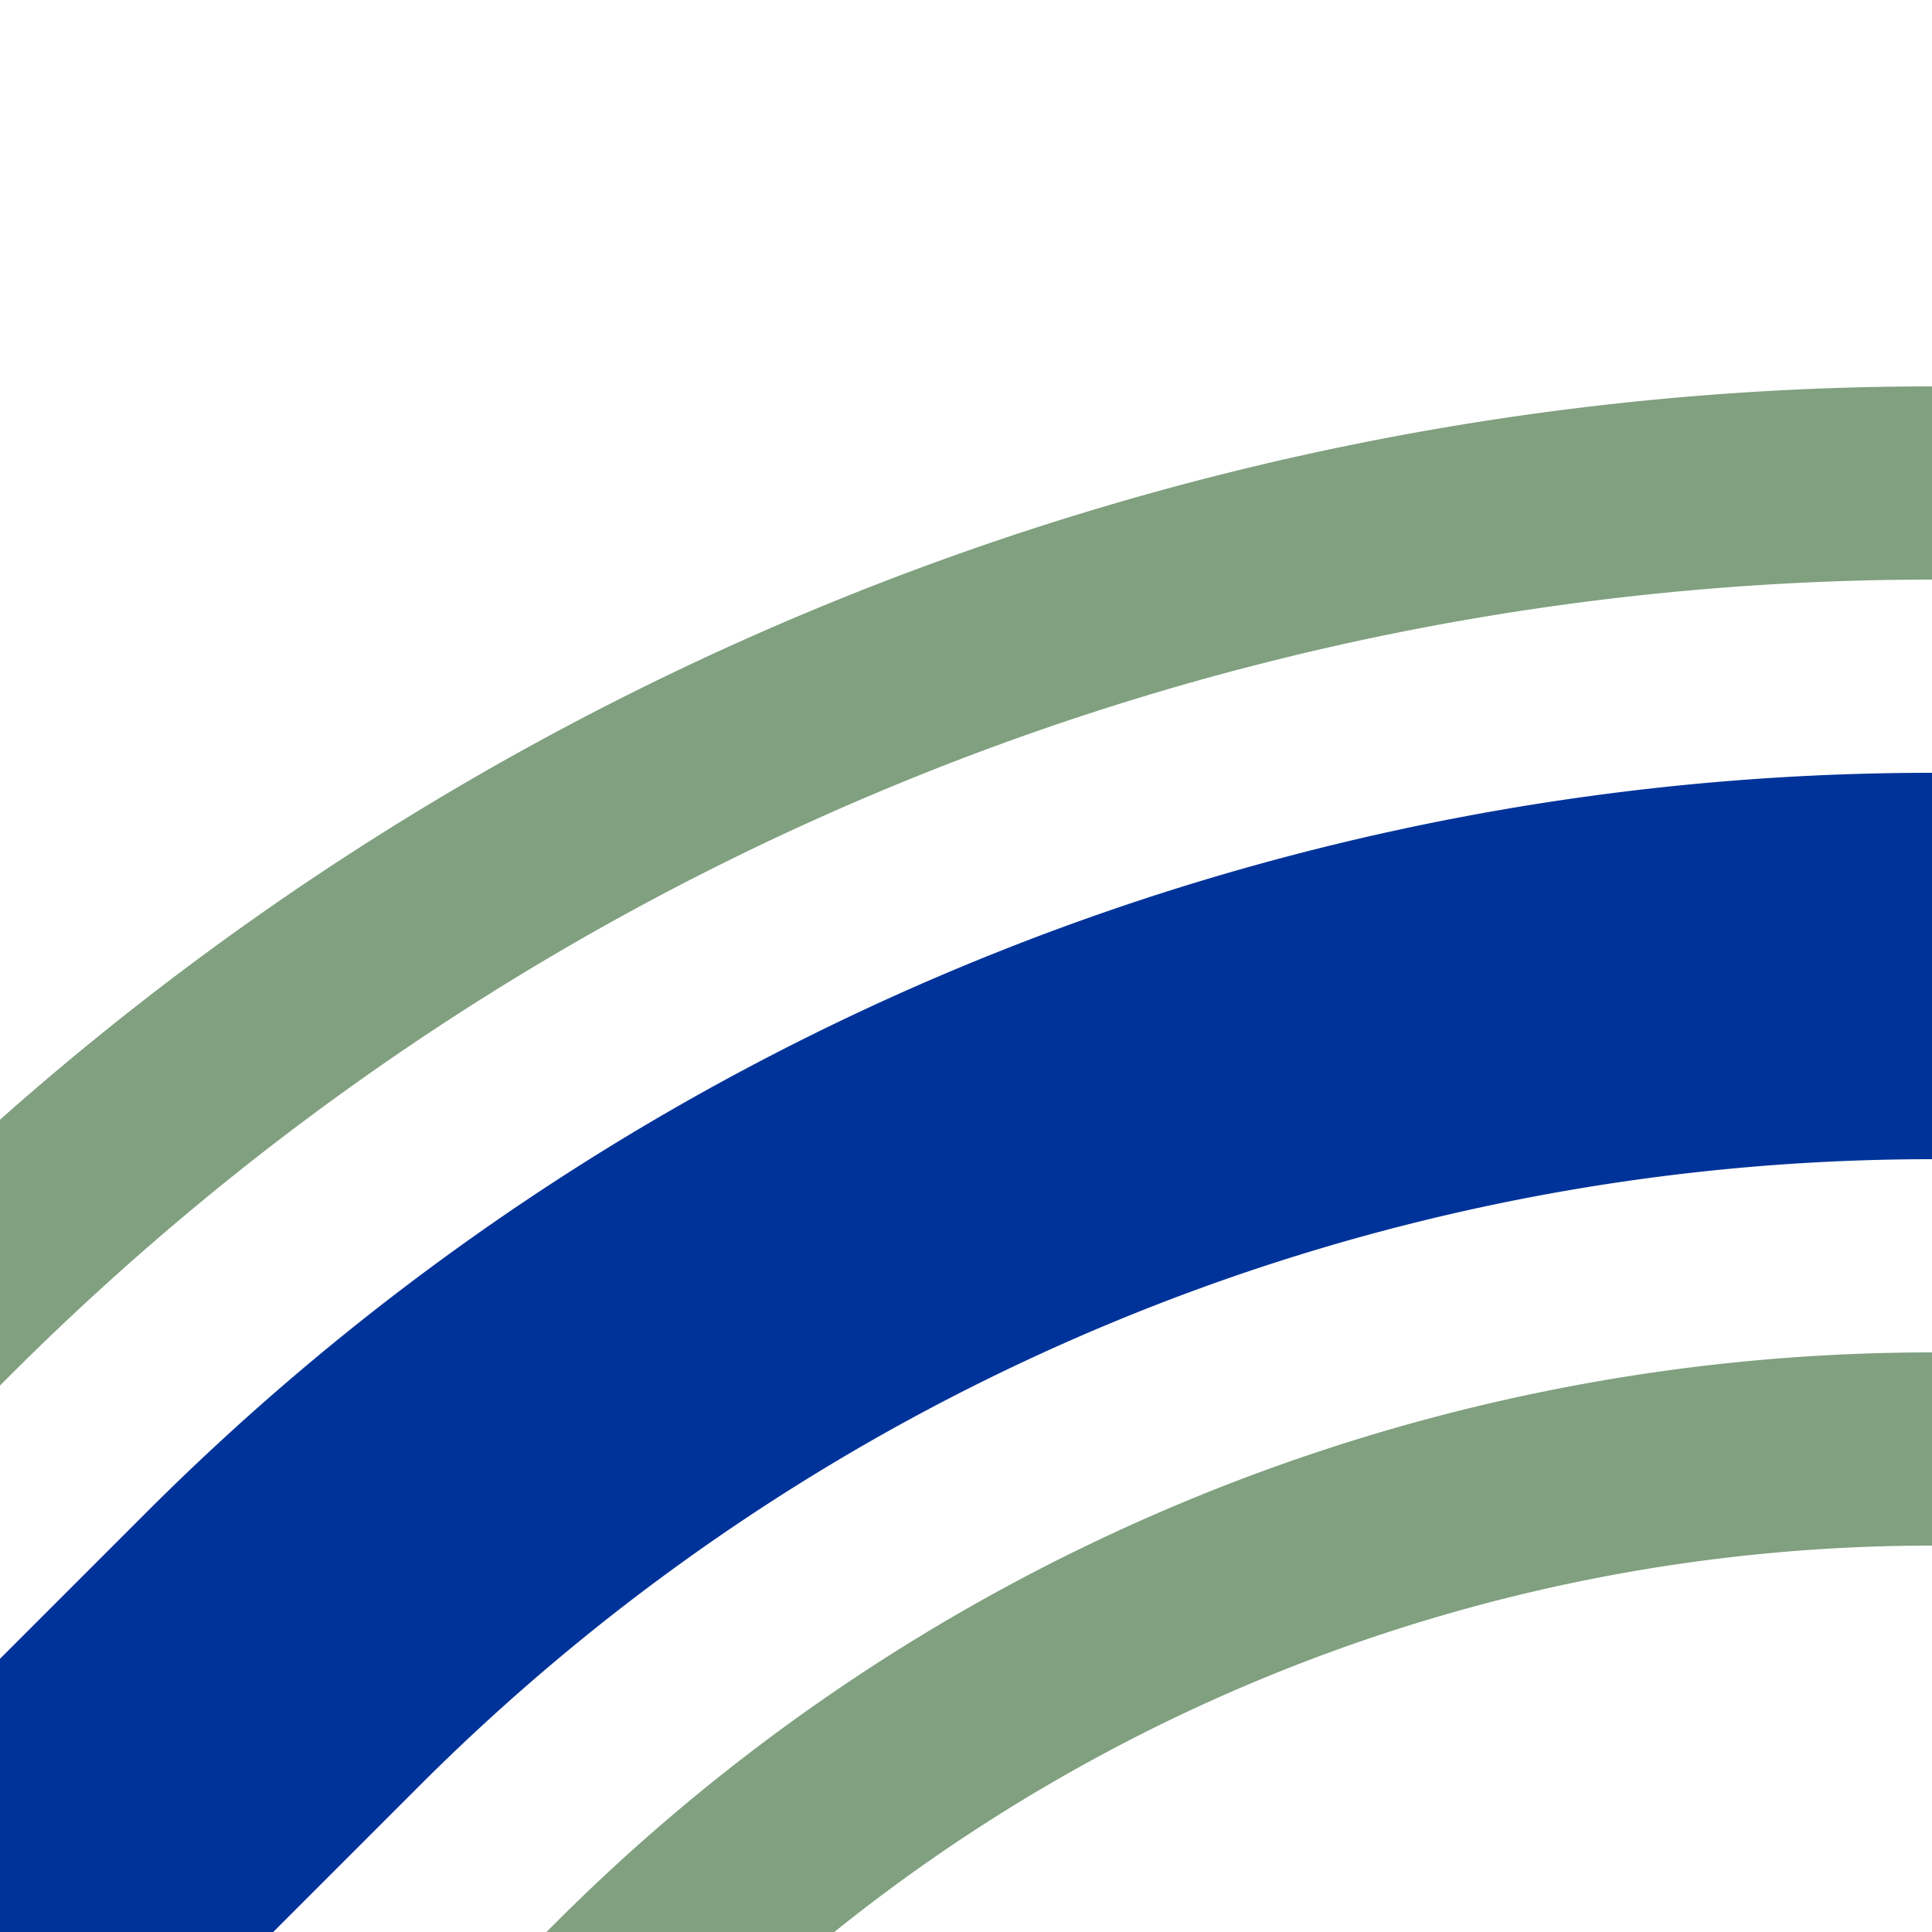
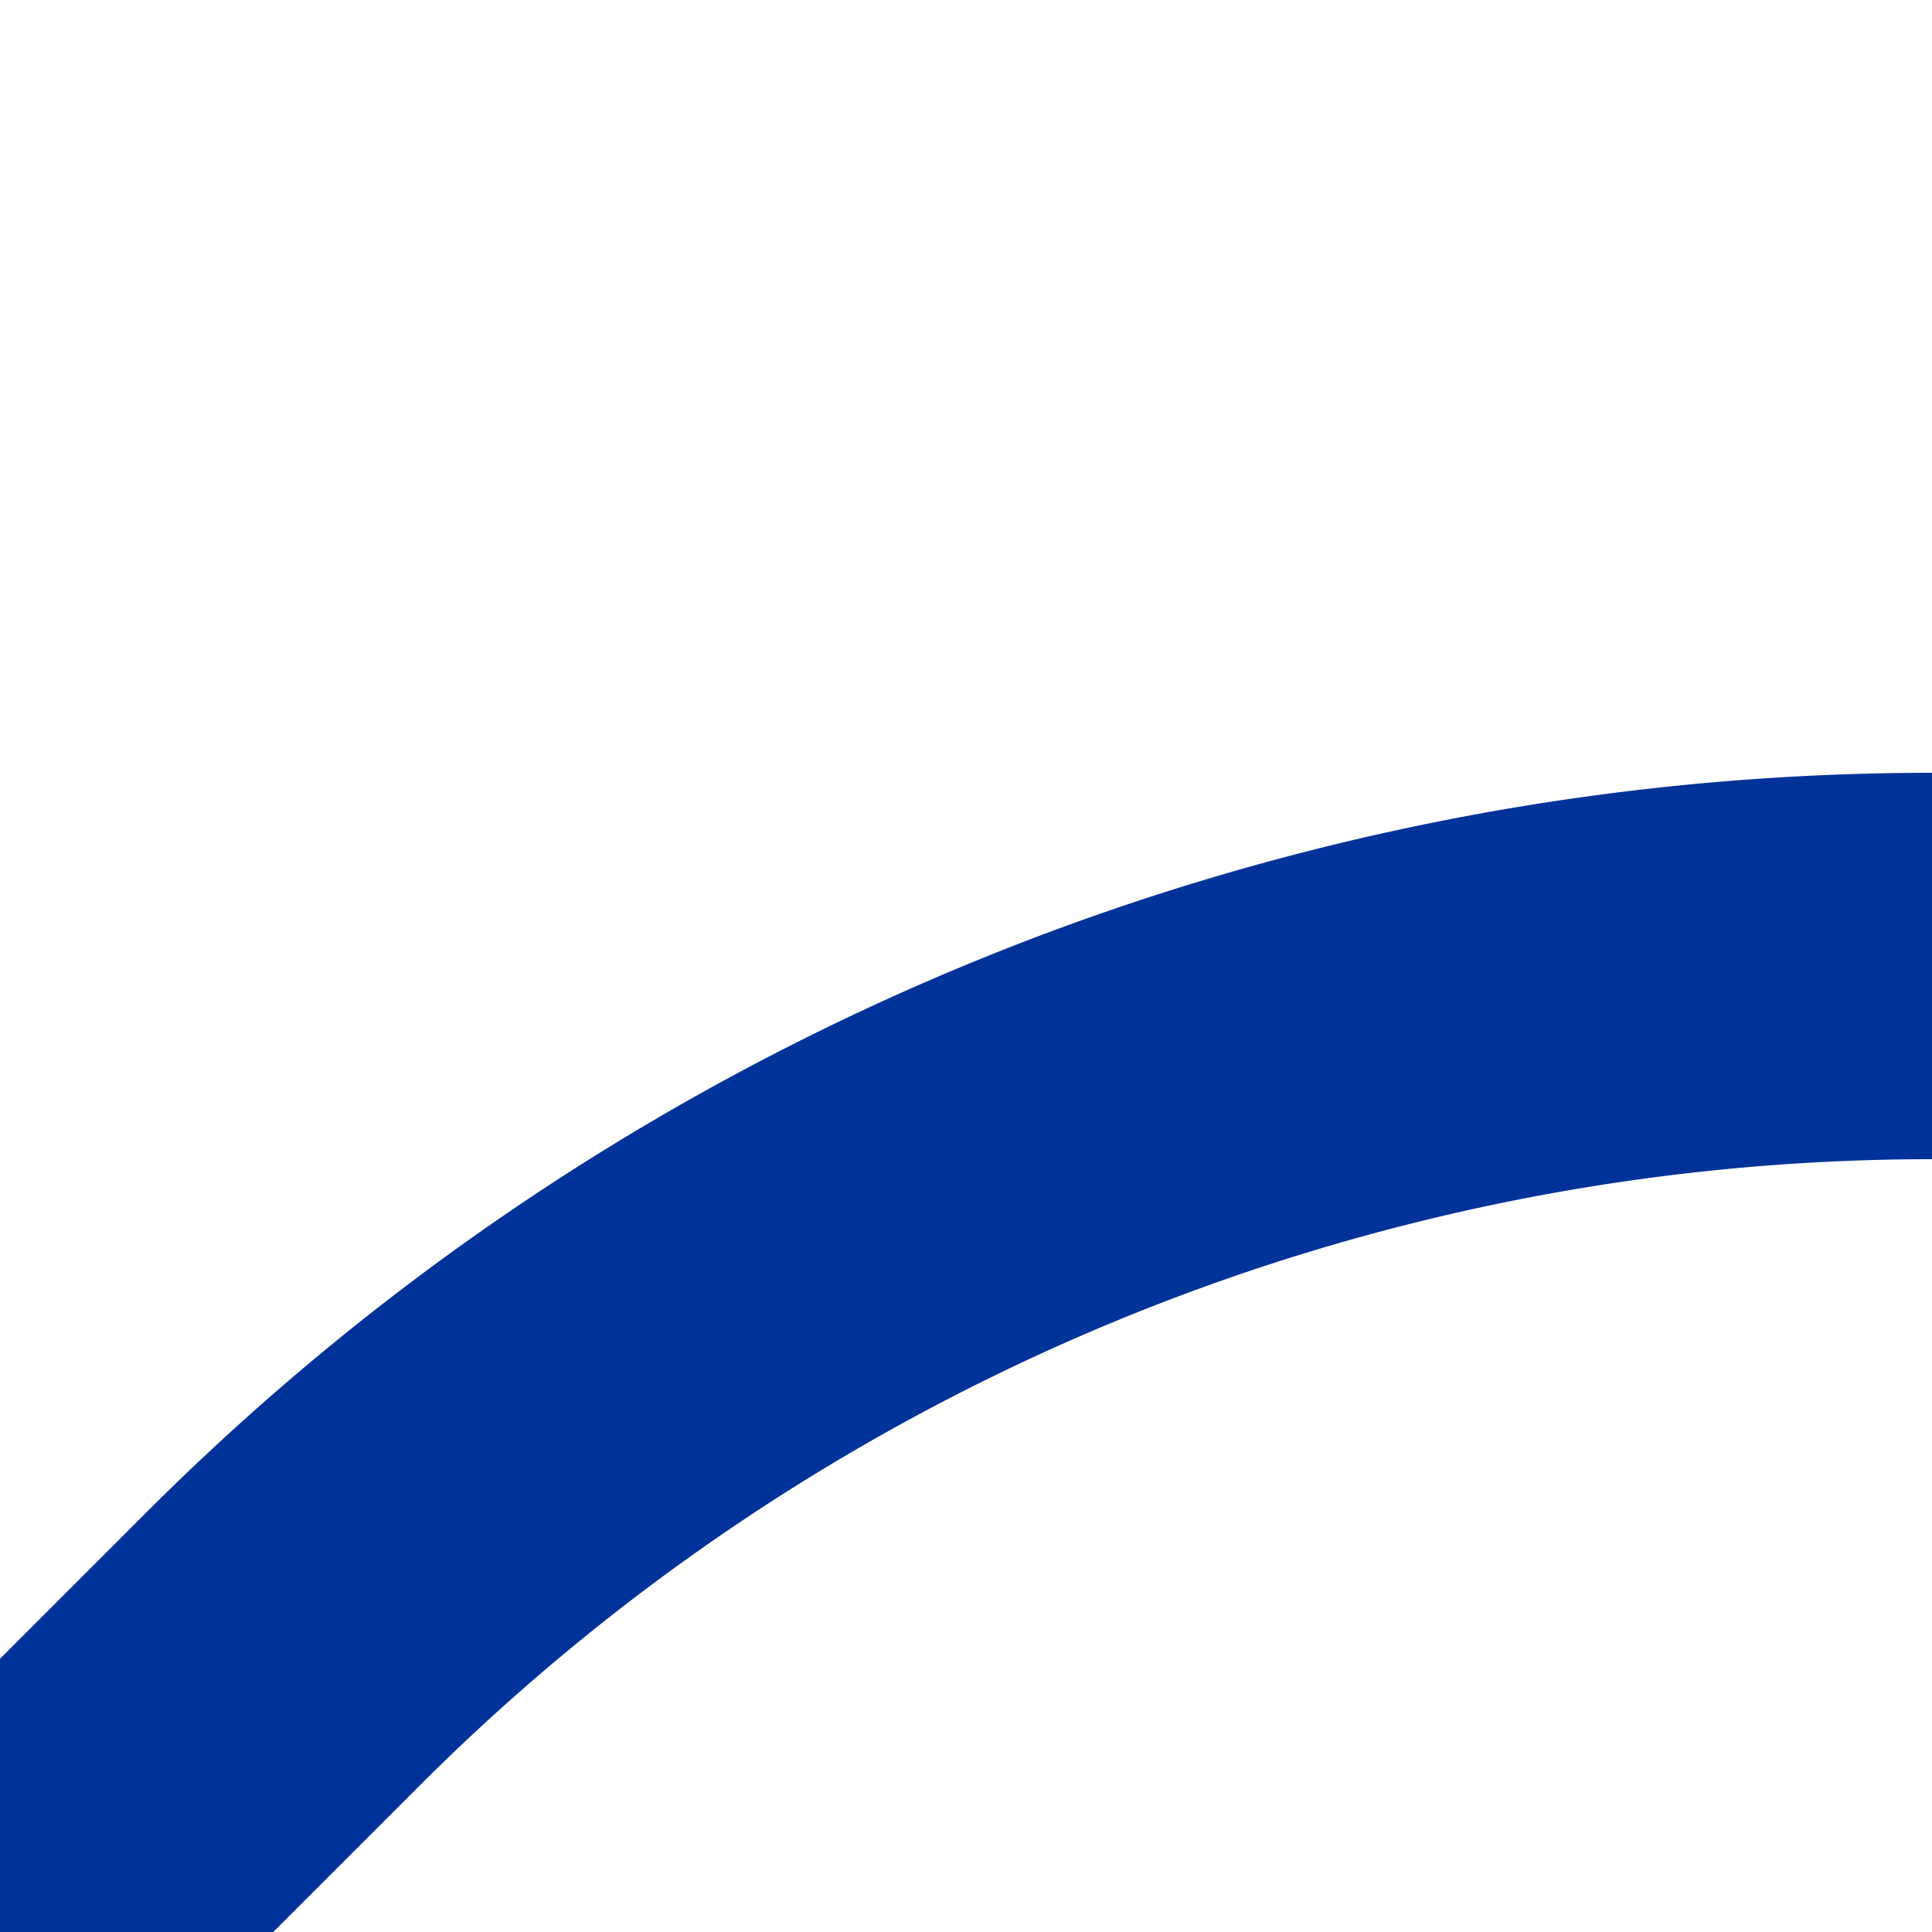
<svg xmlns="http://www.w3.org/2000/svg" width="500" height="500">
  <title>uhSTR3+l</title>
  <g fill="none">
-     <path stroke="#80A080" d="m -90.17,413.39 75,-75 A 728.55,728.55 0 0 1 500,125 m -413.39,465.17 75,-75 A 478.55,478.55 0 0 1 500,375" stroke-width="50" />
    <path stroke="#003399" d="M 0,500 73.22,426.78 A 603.55,603.55 0 0 1 500,250" stroke-width="100" />
  </g>
</svg>